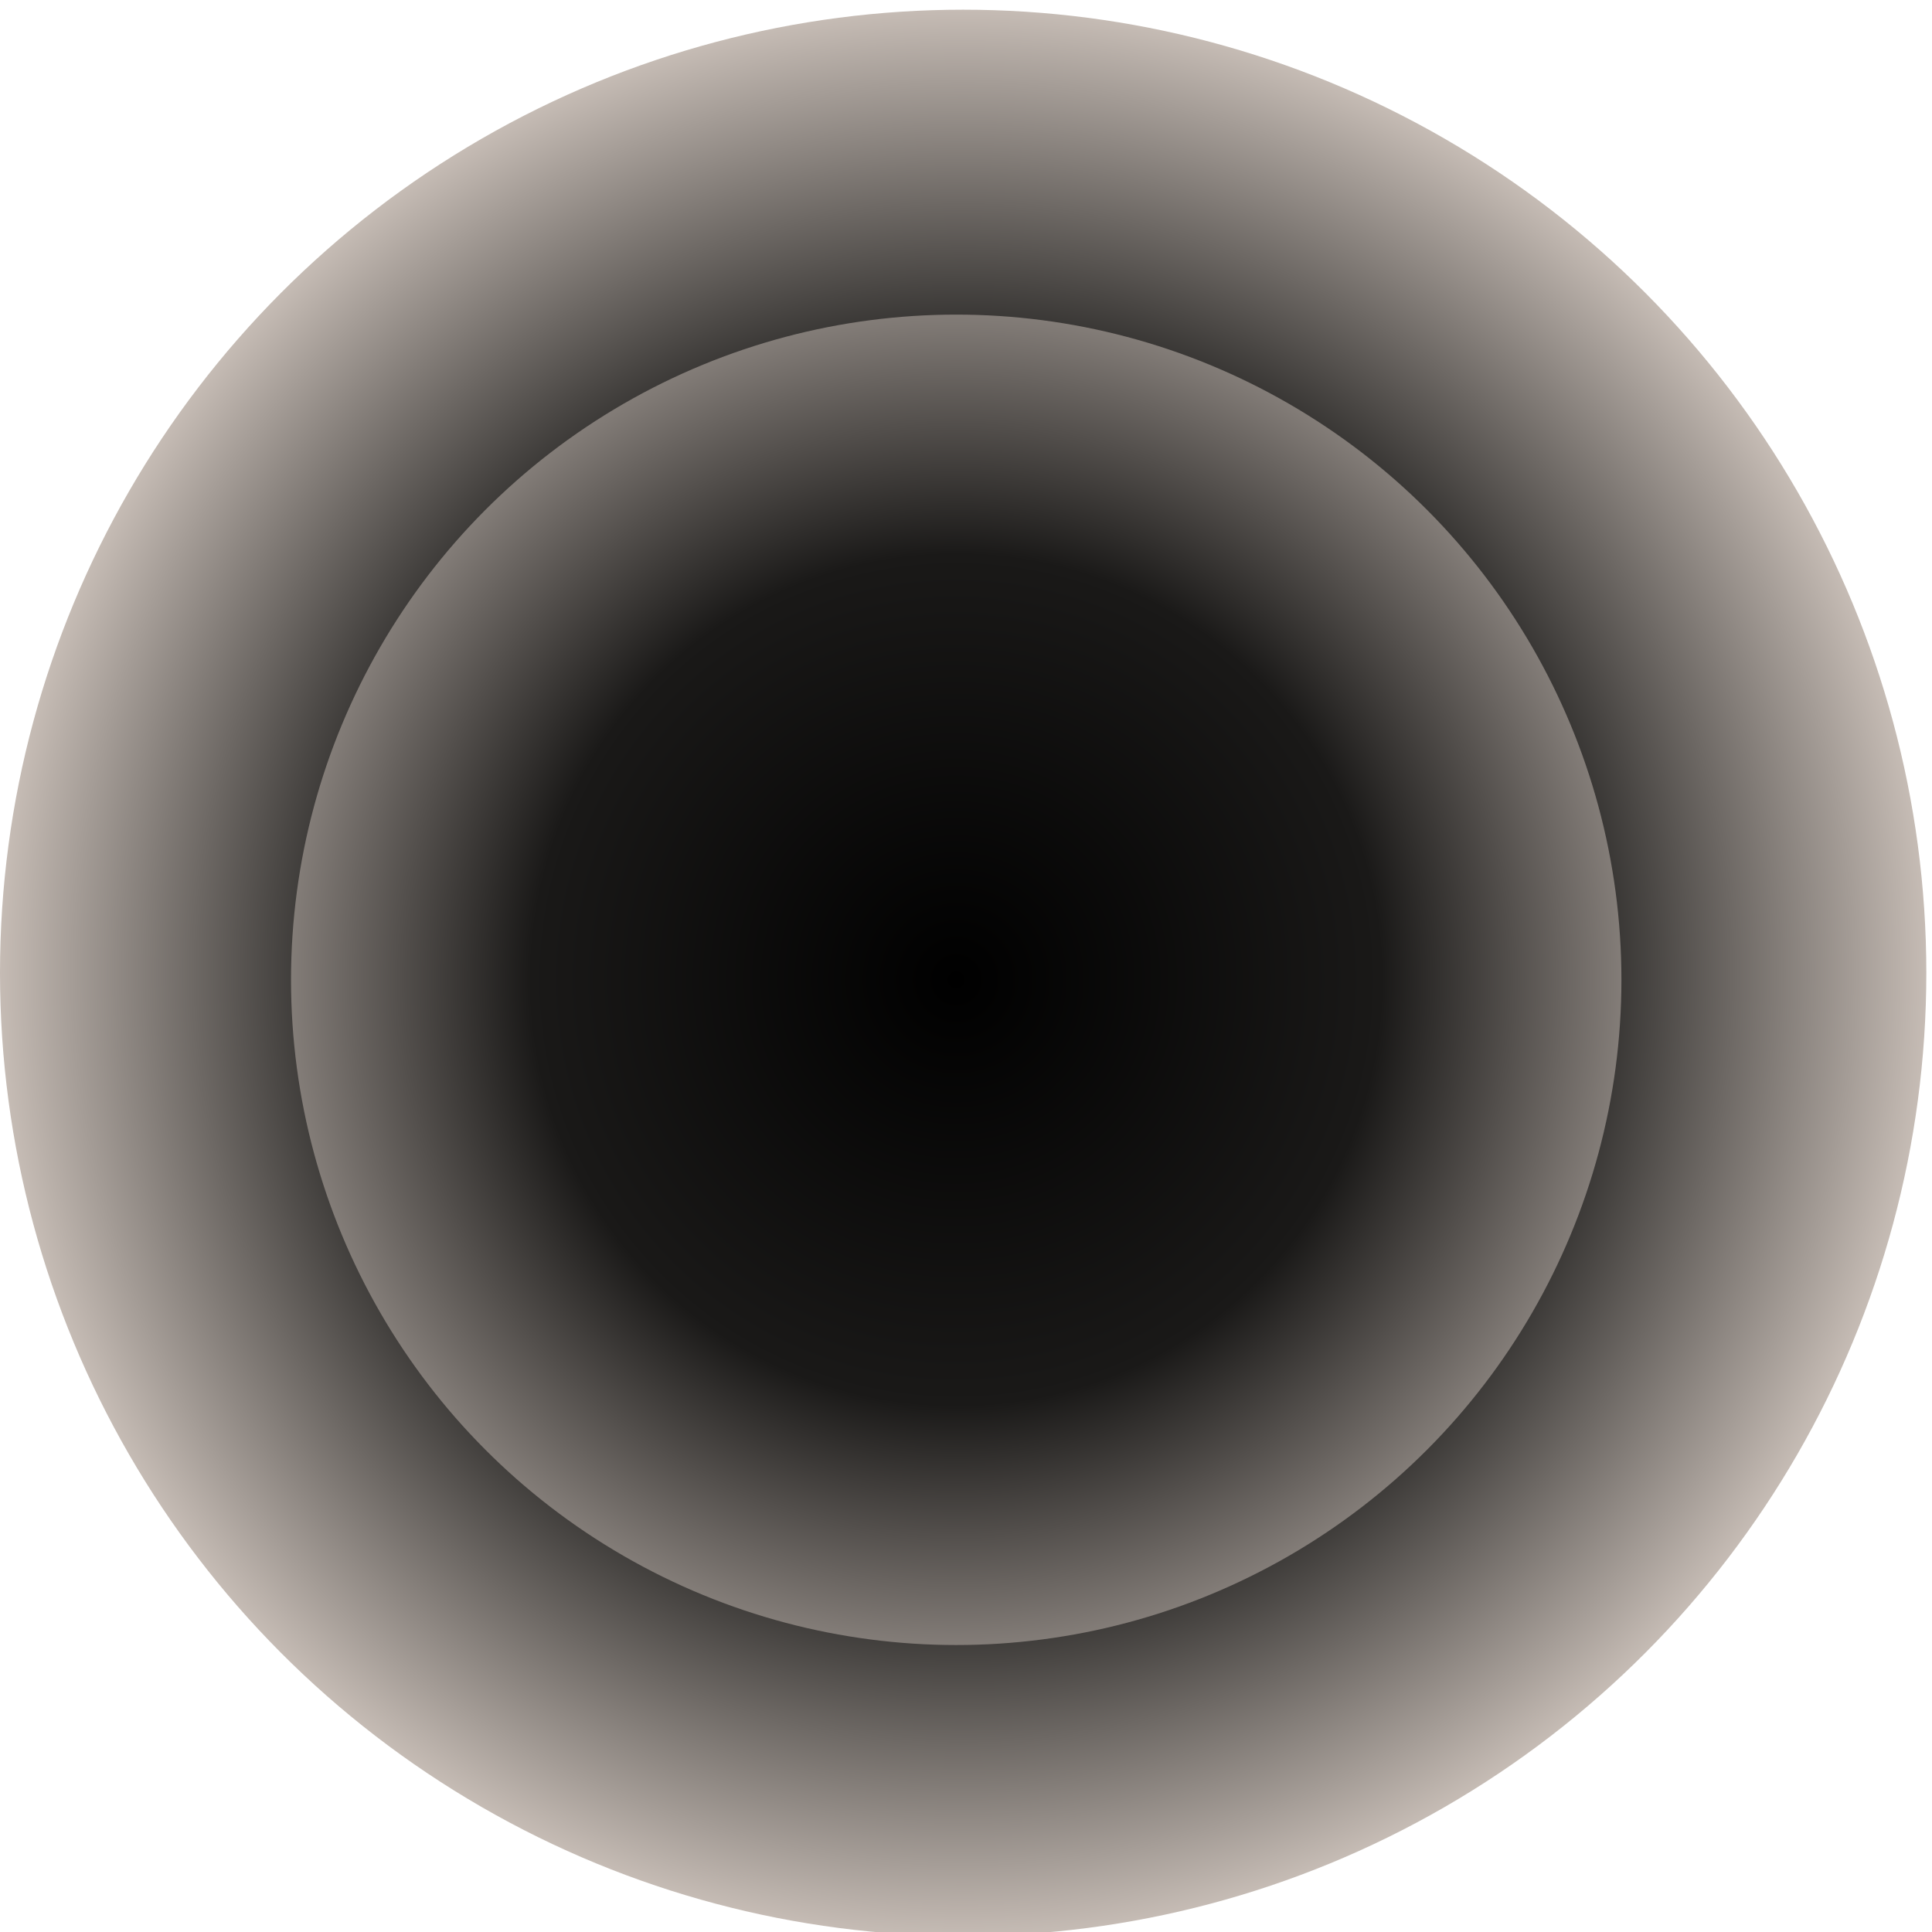
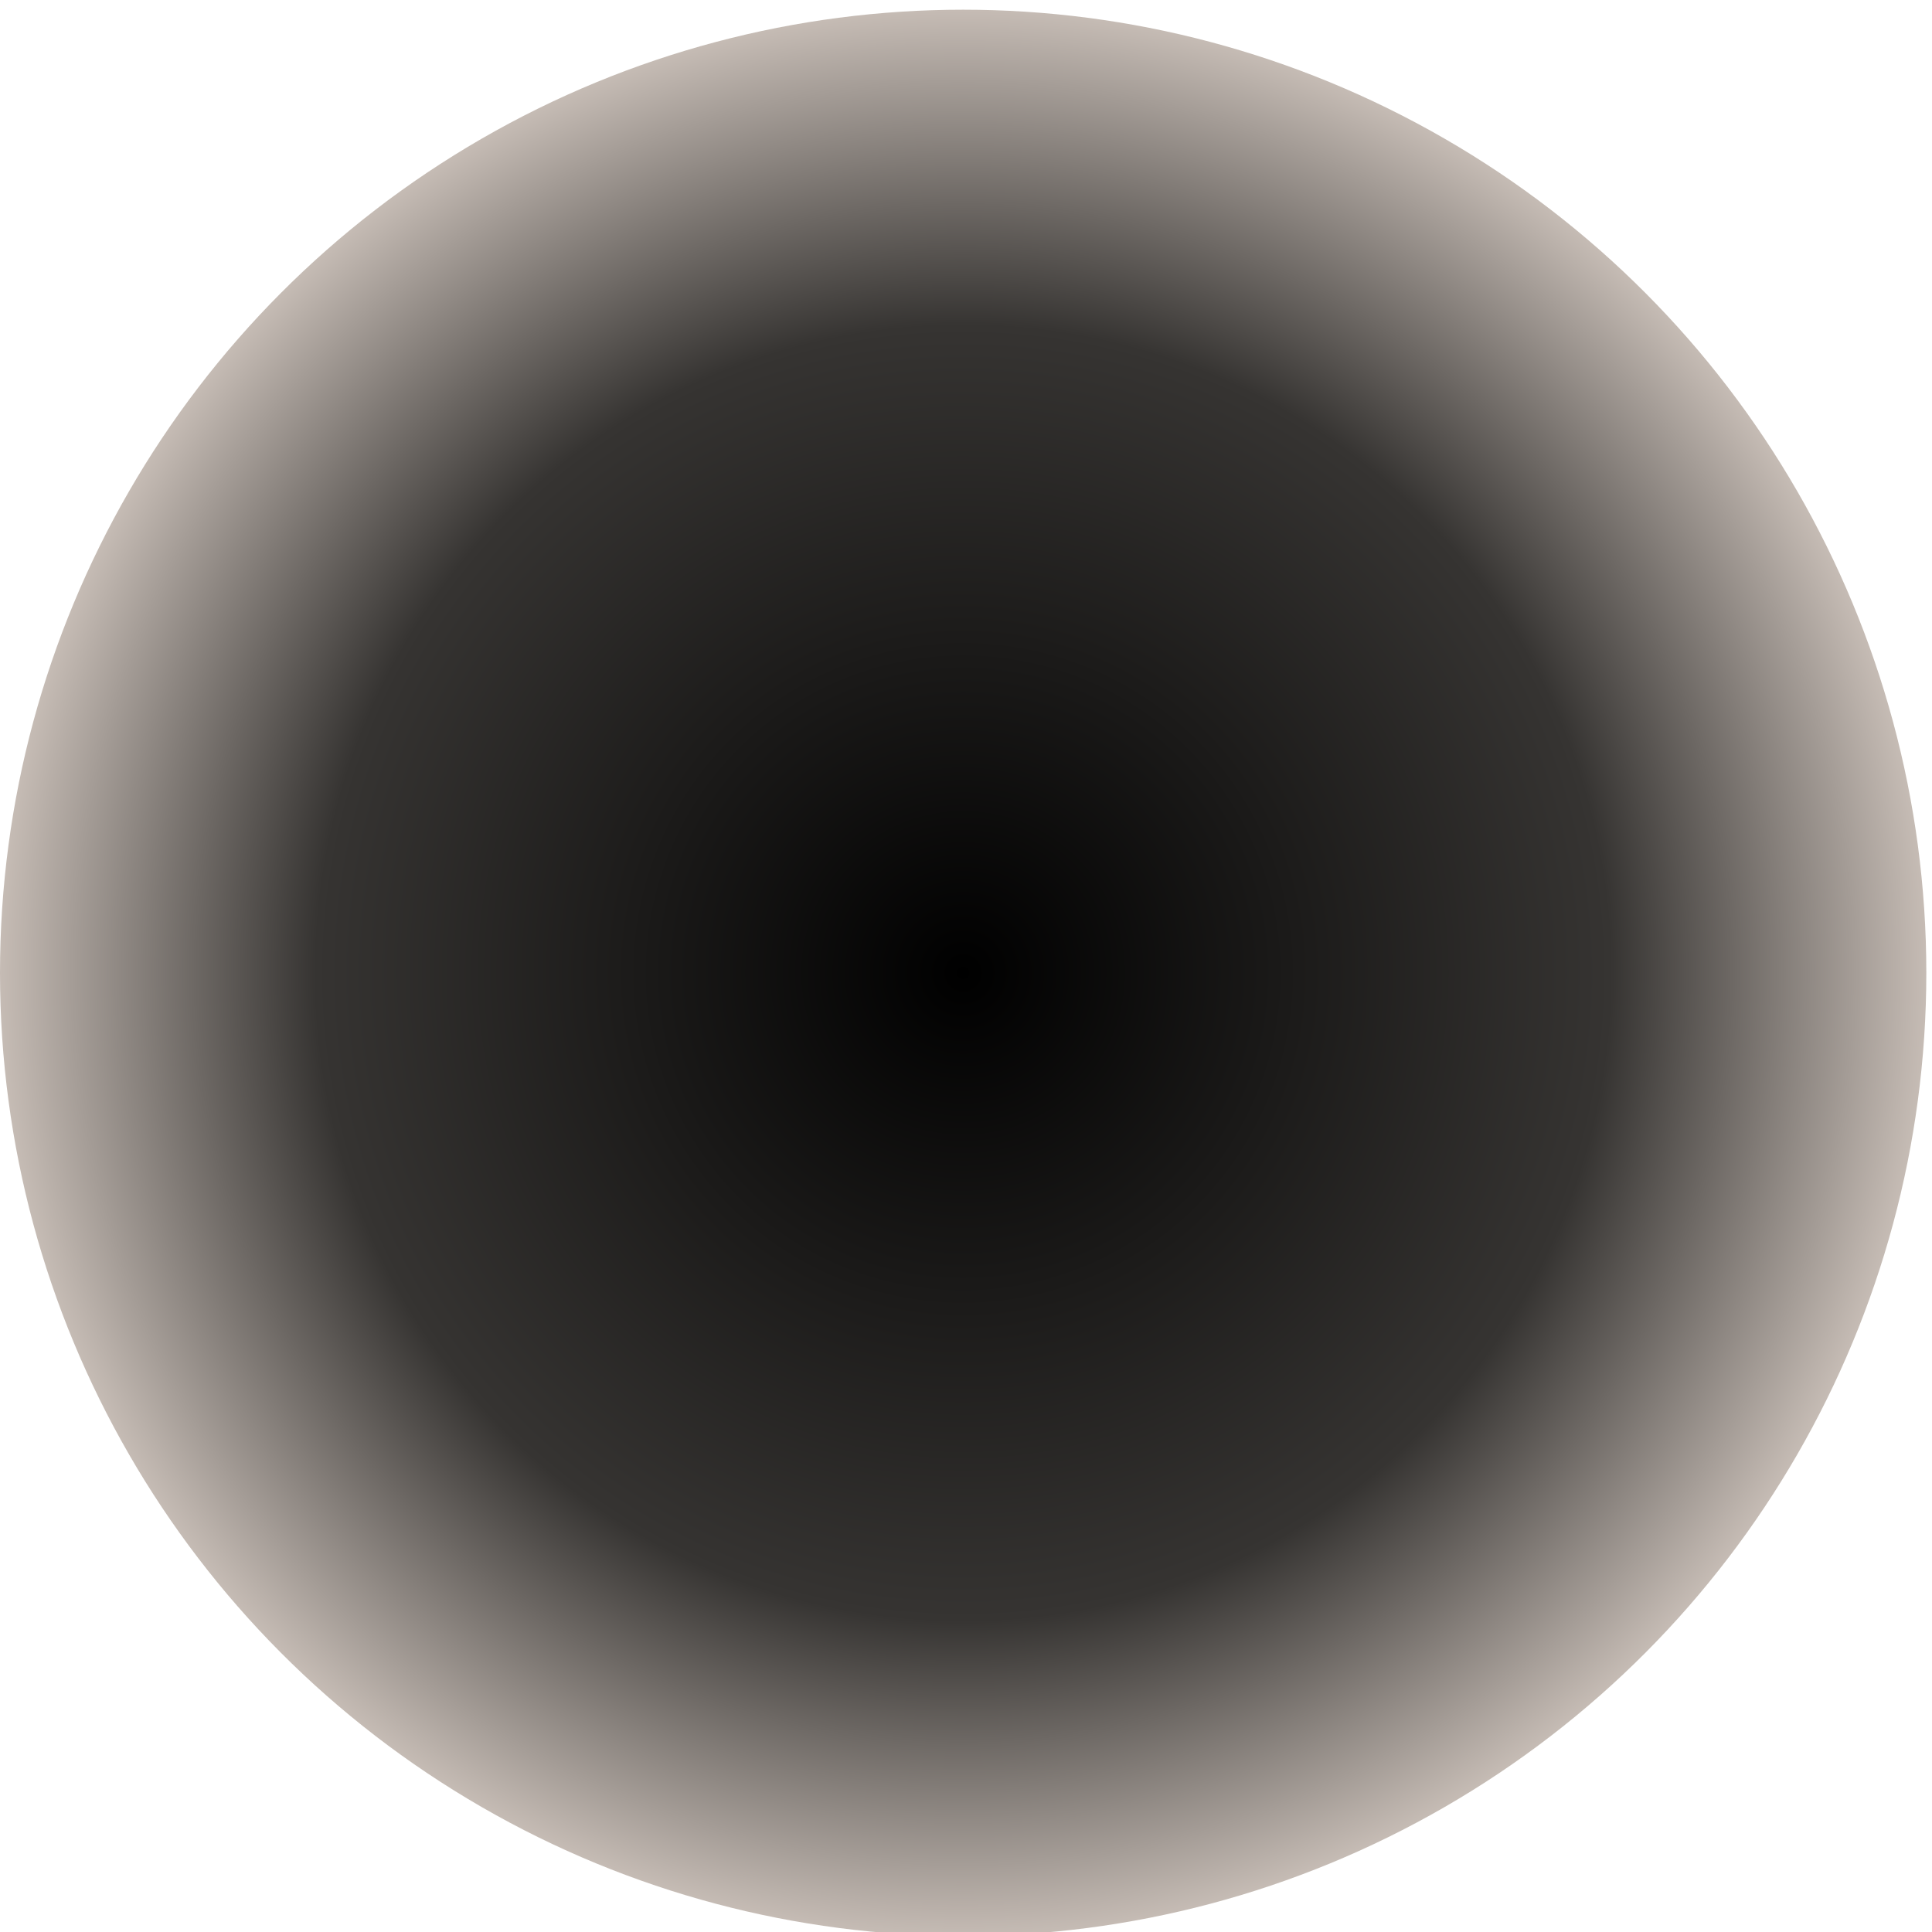
<svg xmlns="http://www.w3.org/2000/svg" fill="none" height="100%" overflow="visible" preserveAspectRatio="none" style="display: block;" viewBox="0 0 317 317" width="100%">
  <g filter="url(#filter0_in_0_397)" id="Group 28">
    <circle cx="158.034" cy="158.034" fill="url(#paint0_radial_0_397)" id="Ellipse 20" r="158.034" />
-     <circle cx="156.896" cy="159.175" fill="url(#paint1_radial_0_397)" id="Ellipse 21" r="109.146" />
  </g>
  <defs>
    <filter color-interpolation-filters="sRGB" filterUnits="userSpaceOnUse" height="317.66" id="filter0_in_0_397" width="316.068" x="5.07693e-05" y="-1.02659e-05">
      <feFlood flood-opacity="0" result="BackgroundImageFix" />
      <feBlend in="SourceGraphic" in2="BackgroundImageFix" mode="normal" result="shape" />
      <feColorMatrix in="SourceAlpha" result="hardAlpha" type="matrix" values="0 0 0 0 0 0 0 0 0 0 0 0 0 0 0 0 0 0 127 0" />
      <feOffset dy="1.592" />
      <feGaussianBlur stdDeviation="0.796" />
      <feComposite in2="hardAlpha" k2="-1" k3="1" operator="arithmetic" />
      <feColorMatrix type="matrix" values="0 0 0 0 0 0 0 0 0 0 0 0 0 0 0 0 0 0 0.25 0" />
      <feBlend in2="shape" mode="normal" result="effect1_innerShadow_0_397" />
      <feTurbulence baseFrequency="5.026 5.026" numOctaves="3" result="noise" seed="674" stitchTiles="stitch" type="fractalNoise" />
      <feColorMatrix in="noise" result="alphaNoise" type="luminanceToAlpha" />
      <feComponentTransfer in="alphaNoise" result="coloredNoise1">
        <feFuncA tableValues="0 0 0 0 0 0 0 1 1 1 1 1 1 1 1 1 1 1 1 1 1 1 1 1 1 1 1 1 1 1 1 1 1 1 1 1 1 1 1 1 1 1 1 0 0 0 0 0 0 0 0 0 0 0 0 0 0 0 0 0 0 0 0 0 0 0 0 0 0 0 0 0 0 0 0 0 0 0 0 0 0 0 0 0 0 0 0 0 0 0 0 0 0 0 0 0 0 0 0 0" type="discrete" />
      </feComponentTransfer>
      <feComposite in="coloredNoise1" in2="effect1_innerShadow_0_397" operator="in" result="noise1Clipped" />
      <feFlood flood-color="rgba(0, 0, 0, 0.25)" result="color1Flood" />
      <feComposite in="color1Flood" in2="noise1Clipped" operator="in" result="color1" />
      <feMerge result="effect2_noise_0_397">
        <feMergeNode in="effect1_innerShadow_0_397" />
        <feMergeNode in="color1" />
      </feMerge>
    </filter>
    <radialGradient cx="0" cy="0" gradientTransform="translate(158.034 158.034) rotate(90.395) scale(164.86)" gradientUnits="userSpaceOnUse" id="paint0_radial_0_397" r="1">
      <stop />
      <stop offset="0.639" stop-color="#363432" />
      <stop offset="1" stop-color="#DCD1C9" />
    </radialGradient>
    <radialGradient cx="0" cy="0" gradientTransform="translate(156.896 159.175) rotate(90) scale(142.318)" gradientUnits="userSpaceOnUse" id="paint1_radial_0_397" r="1">
      <stop />
      <stop offset="0.487" stop-color="#1A1918" />
      <stop offset="0.995" stop-color="#DCD1C9" />
    </radialGradient>
  </defs>
</svg>